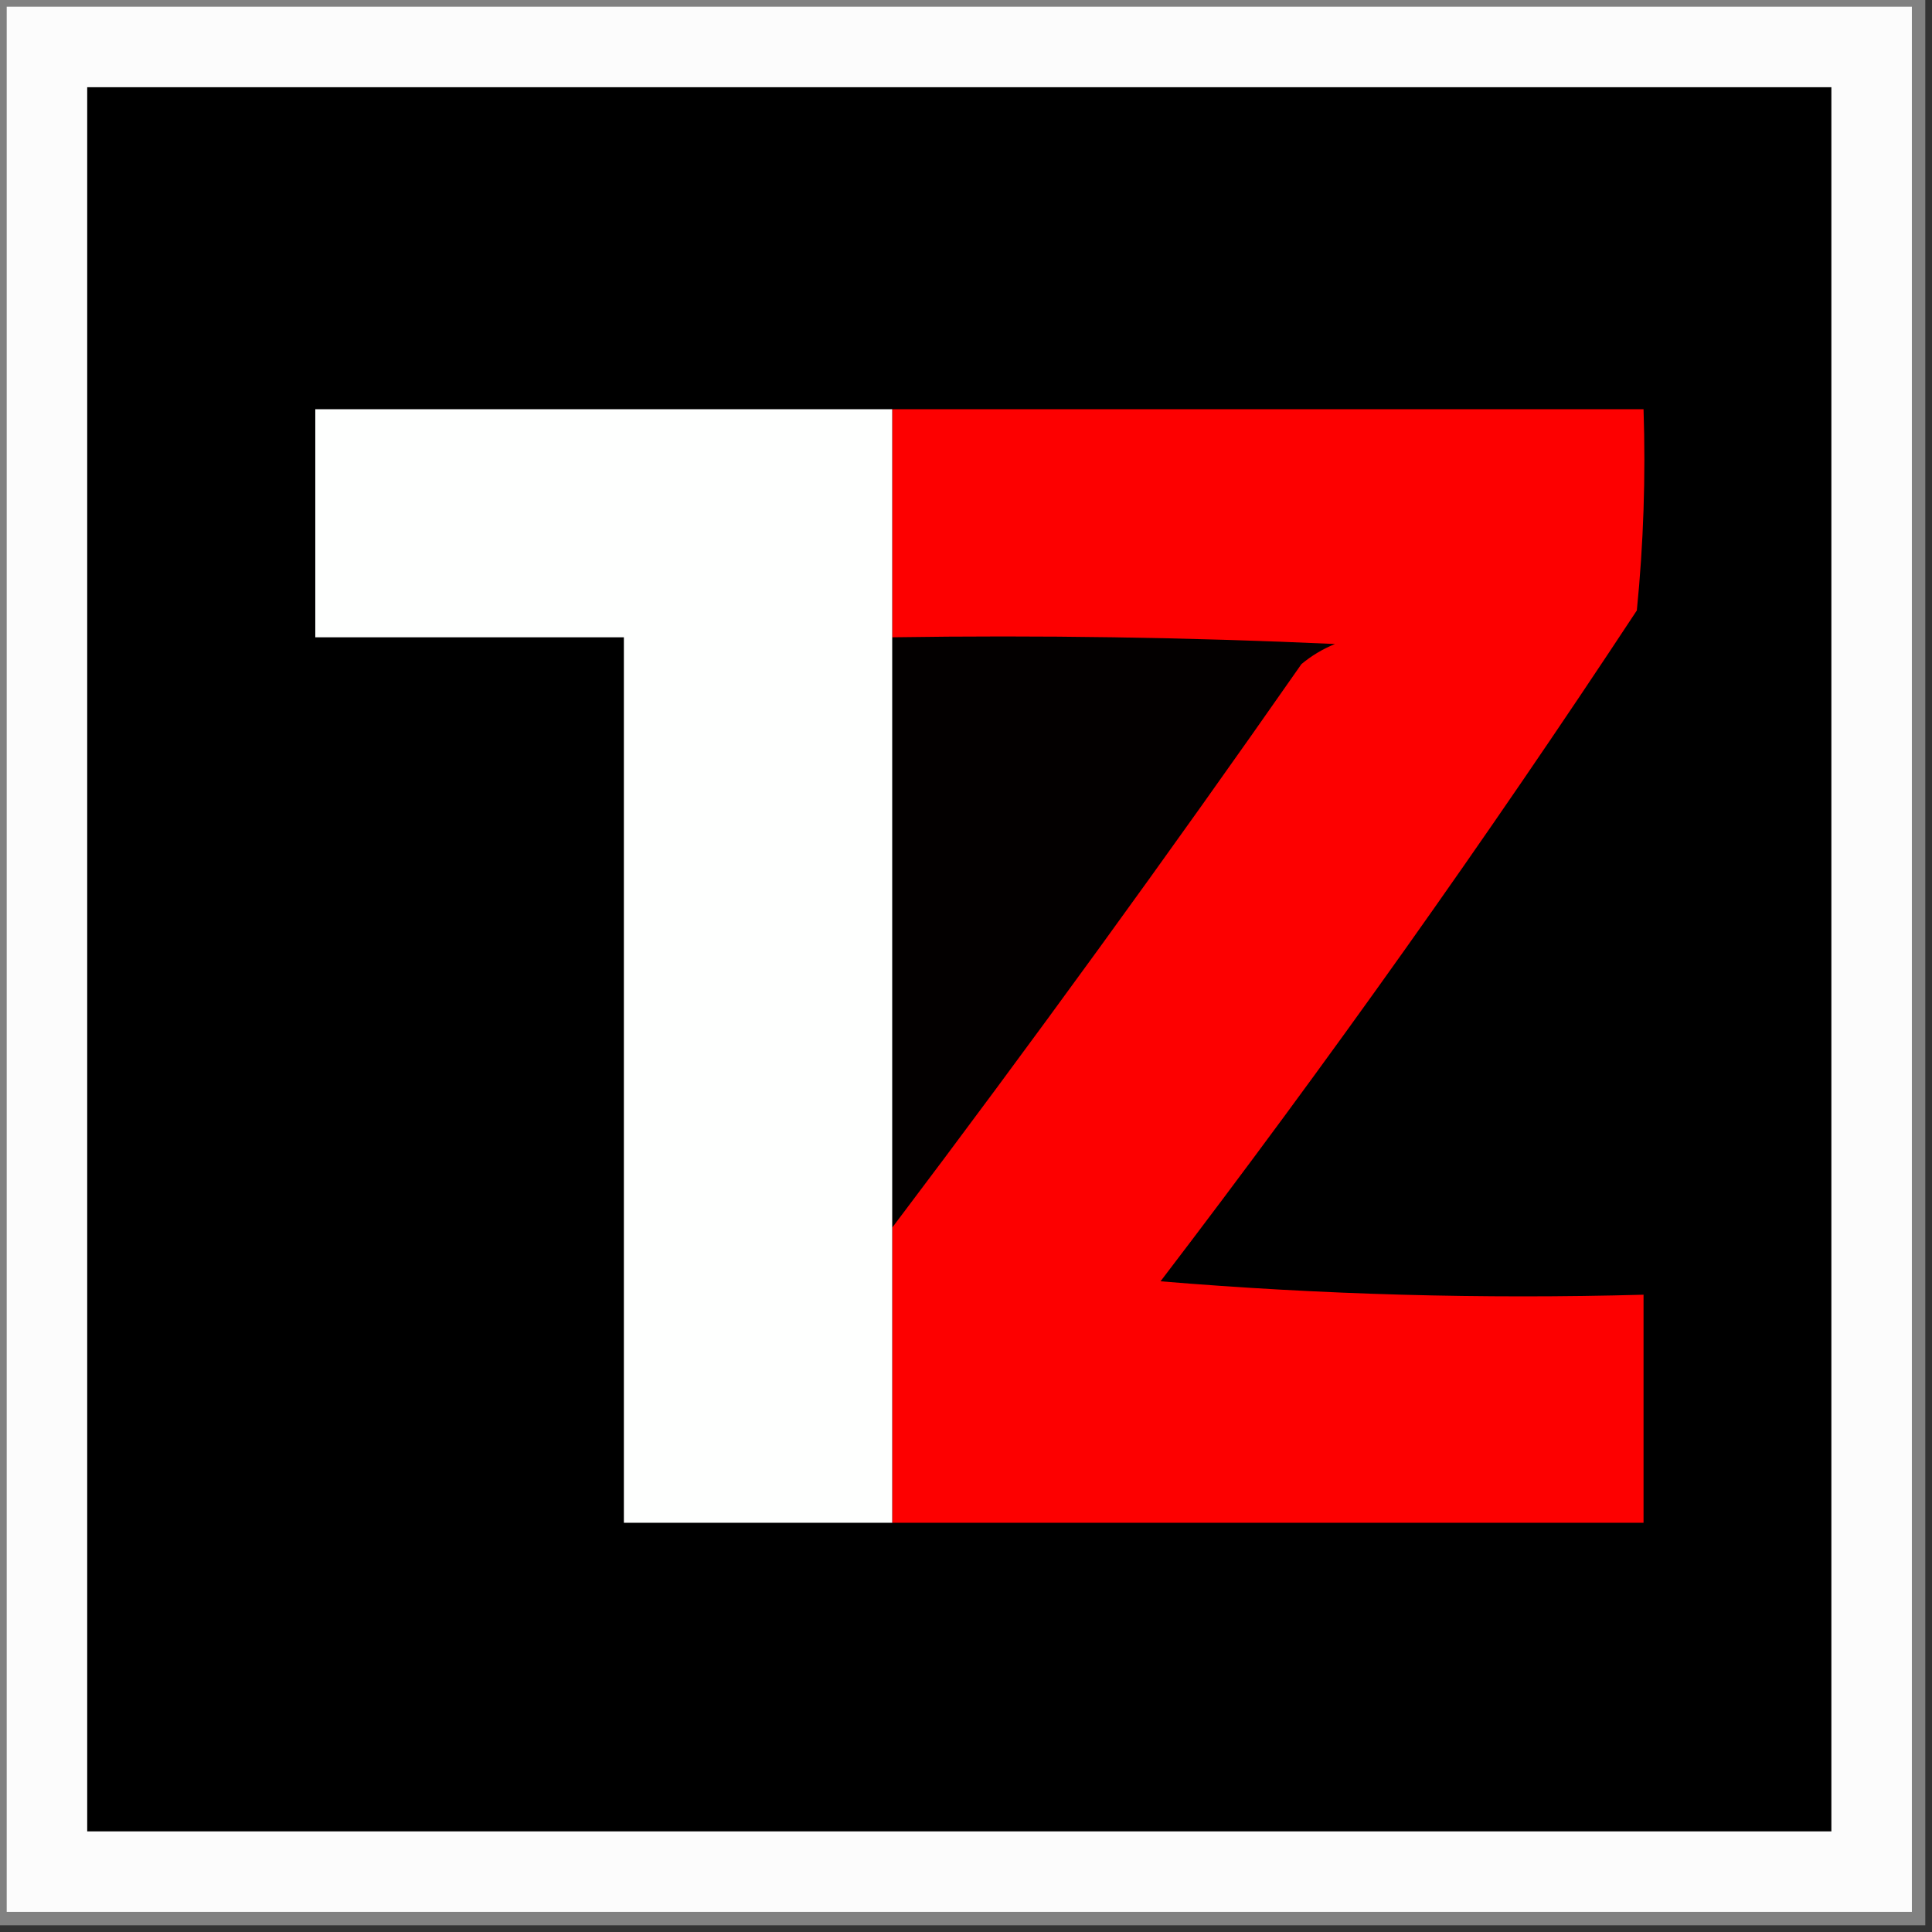
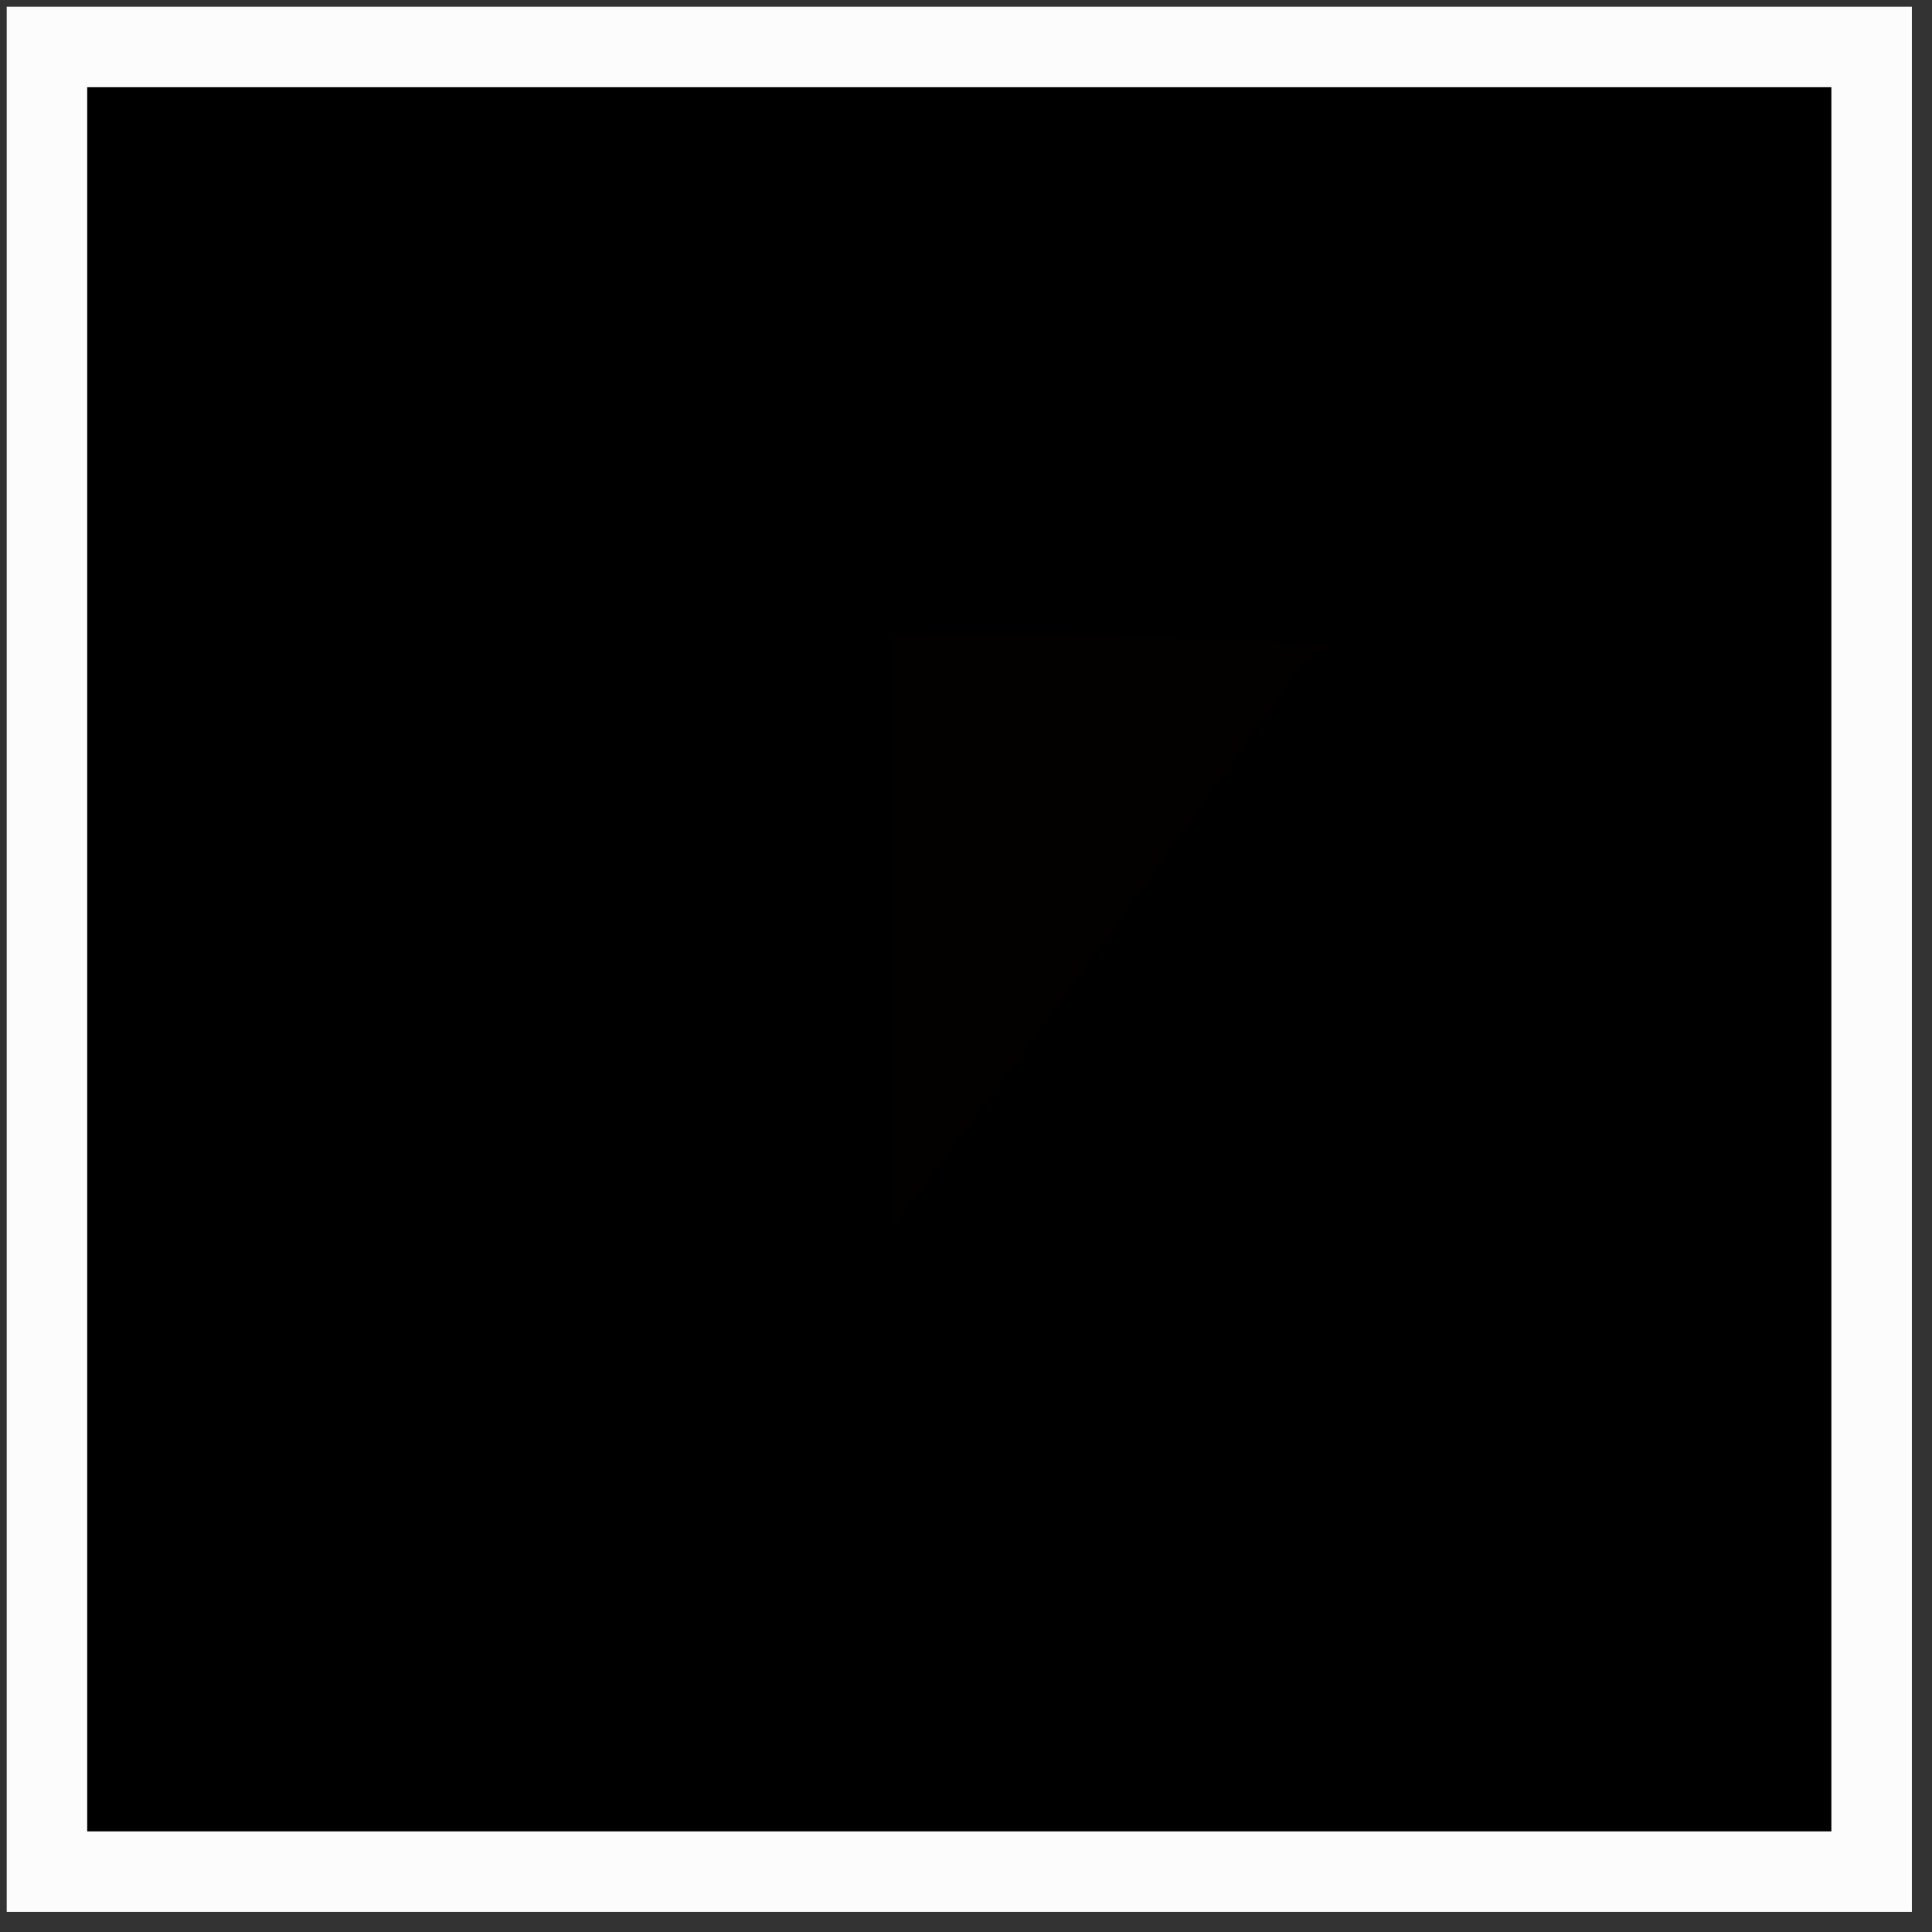
<svg xmlns="http://www.w3.org/2000/svg" version="1.1" width="144px" height="144px" style="shape-rendering:geometricPrecision; text-rendering:geometricPrecision; image-rendering:optimizeQuality; fill-rule:evenodd; clip-rule:evenodd">
  <rect width="100%" height="100%" fill="#333333" stroke="none" />
  <g>
-     <path style="opacity:1" fill="#818181" d="M -0.5,-0.5 C 47.5,-0.5 95.5,-0.5 143.5,-0.5C 143.5,47.5 143.5,95.5 143.5,143.5C 95.5,143.5 47.5,143.5 -0.5,143.5C -0.5,95.5 -0.5,47.5 -0.5,-0.5 Z" />
-   </g>
+     </g>
  <g>
-     <path style="opacity:1" fill="#fcfcfc" d="M 0.5,0.5 C 47.833,0.5 95.167,0.5 142.5,0.5C 142.5,47.833 142.5,95.167 142.5,142.5C 95.167,142.5 47.833,142.5 0.5,142.5C 0.5,95.167 0.5,47.833 0.5,0.5 Z" />
+     <path style="opacity:1" fill="#fcfcfc" d="M 0.5,0.5 C 47.833,0.5 95.167,0.5 142.5,0.5C 142.5,47.833 142.5,95.167 142.5,142.5C 95.167,142.5 47.833,142.5 0.5,142.5C 0.5,95.167 0.5,47.833 0.5,0.5 " />
  </g>
  <g>
    <path style="opacity:1" fill="#000000" d="M 6.5,6.5 C 49.833,6.5 93.167,6.5 136.5,6.5C 136.5,49.833 136.5,93.167 136.5,136.5C 93.167,136.5 49.833,136.5 6.5,136.5C 6.5,93.167 6.5,49.833 6.5,6.5 Z" />
  </g>
  <g>
    <path style="opacity:1" fill="#030000" d="M 66.5,47.5 C 77.505,47.334 88.505,47.5 99.5,48C 98.584,48.374 97.75,48.874 97,49.5C 87.057,63.744 76.89,77.744 66.5,91.5C 66.5,76.833 66.5,62.167 66.5,47.5 Z" />
  </g>
  <g>
-     <path style="opacity:1" fill="#fd0000" d="M 66.5,30.5 C 85.167,30.5 103.833,30.5 122.5,30.5C 122.666,35.511 122.499,40.511 122,45.5C 110.749,62.583 98.916,79.25 86.5,95.5C 98.481,96.499 110.482,96.832 122.5,96.5C 122.5,102.167 122.5,107.833 122.5,113.5C 103.833,113.5 85.167,113.5 66.5,113.5C 66.5,106.167 66.5,98.833 66.5,91.5C 76.89,77.744 87.057,63.744 97,49.5C 97.75,48.874 98.584,48.374 99.5,48C 88.505,47.5 77.505,47.334 66.5,47.5C 66.5,41.833 66.5,36.167 66.5,30.5 Z" />
-   </g>
+     </g>
  <g>
-     <path style="opacity:1" fill="#fefffe" d="M 66.5,30.5 C 66.5,36.167 66.5,41.833 66.5,47.5C 66.5,62.167 66.5,76.833 66.5,91.5C 66.5,98.833 66.5,106.167 66.5,113.5C 59.833,113.5 53.167,113.5 46.5,113.5C 46.5,91.5 46.5,69.5 46.5,47.5C 38.833,47.5 31.167,47.5 23.5,47.5C 23.5,41.833 23.5,36.167 23.5,30.5C 37.833,30.5 52.167,30.5 66.5,30.5 Z" />
-   </g>
+     </g>
</svg>